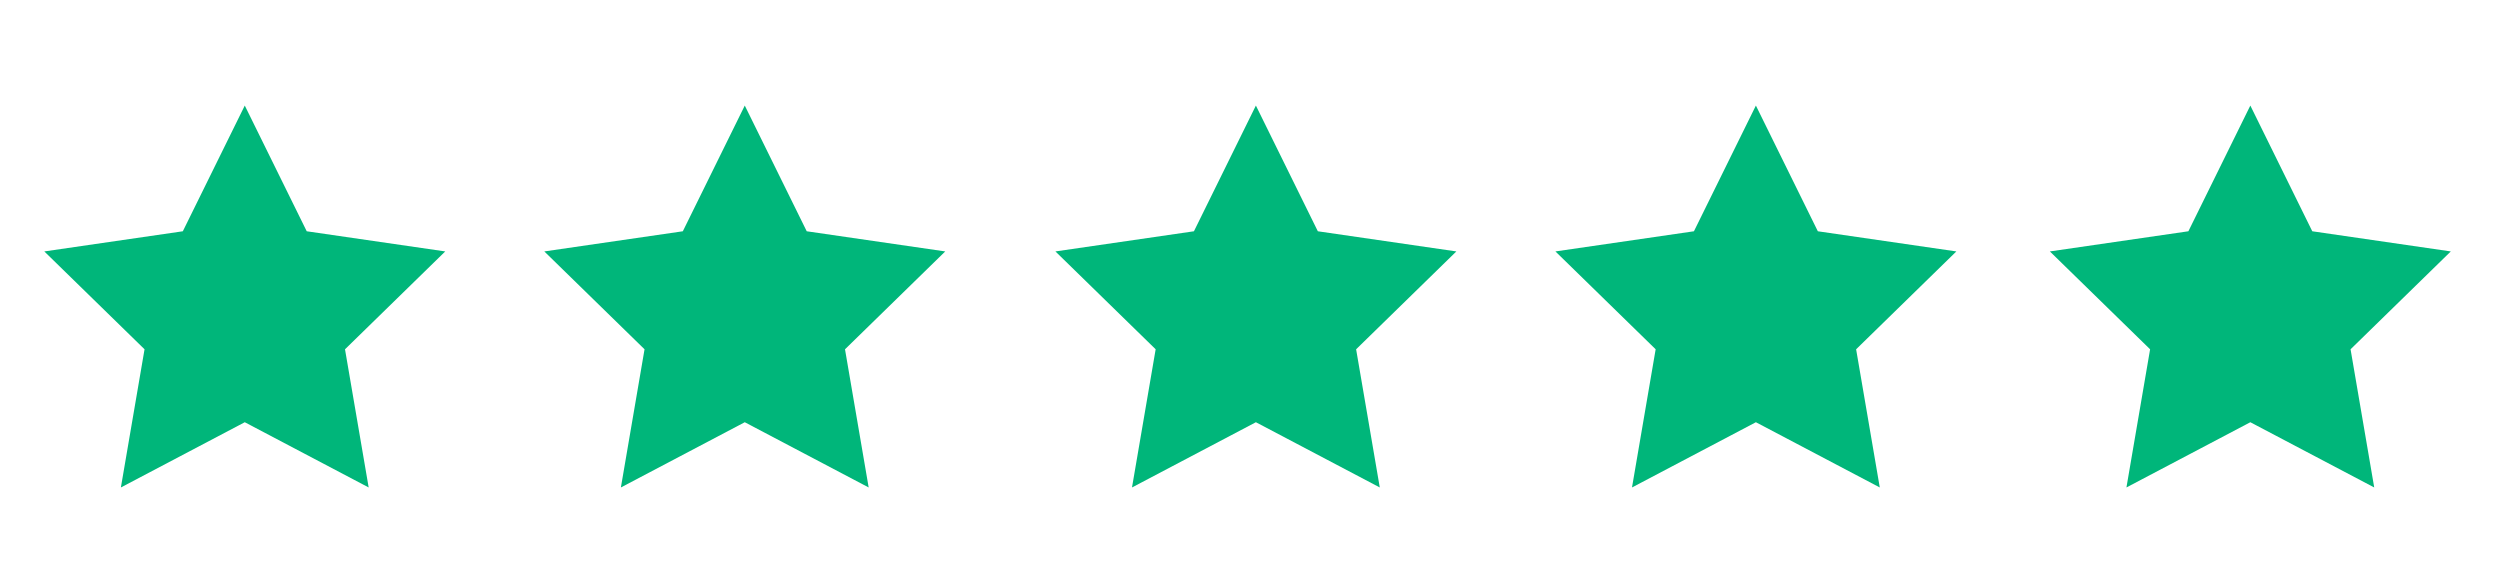
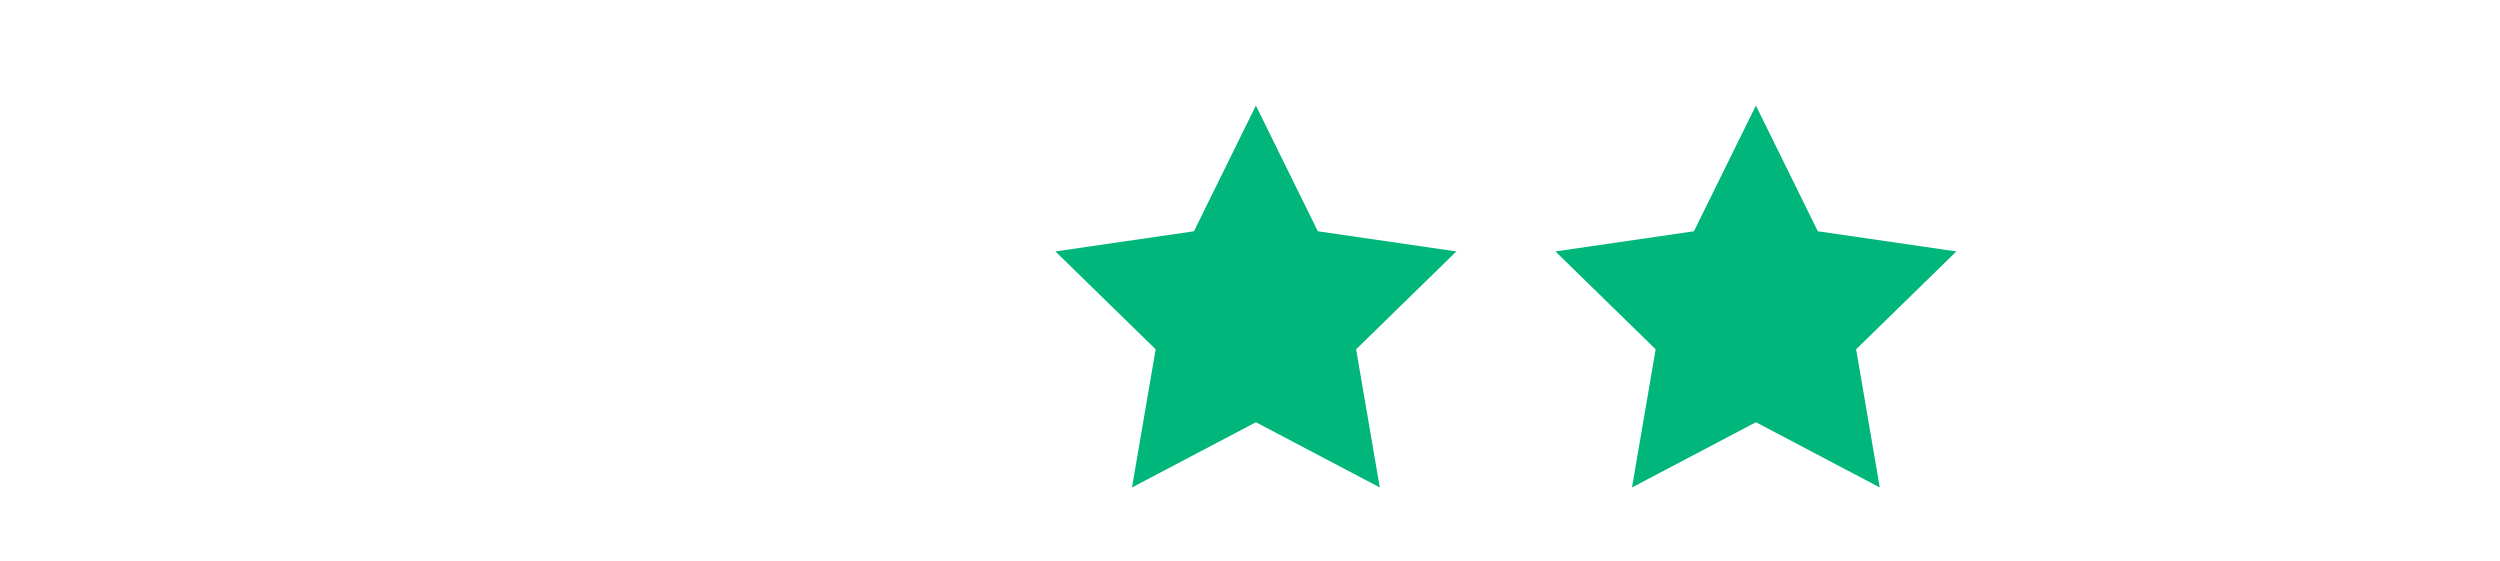
<svg xmlns="http://www.w3.org/2000/svg" width="450px" height="101px" viewBox="0 0 450 101" version="1.1">
  <title>Untitled 10</title>
  <defs>
    <filter x="-12.9%" y="-74.3%" width="125.9%" height="248.7%" filterUnits="objectBoundingBox" id="filter-1">
      <feOffset dx="0" dy="12" in="SourceAlpha" result="shadowOffsetOuter1" />
      <feGaussianBlur stdDeviation="8.5" in="shadowOffsetOuter1" result="shadowBlurOuter1" />
      <feColorMatrix values="0 0 0 0 0.788   0 0 0 0 0.801   0 0 0 0 0.819  0 0 0 1 0" type="matrix" in="shadowBlurOuter1" result="shadowMatrixOuter1" />
      <feMerge>
        <feMergeNode in="shadowMatrixOuter1" />
        <feMergeNode in="SourceGraphic" />
      </feMerge>
    </filter>
  </defs>
  <g id="Page-1" stroke="none" stroke-width="1" fill="none" fill-rule="evenodd">
    <g id="Group-33" filter="url(#filter-1)" transform="translate(6, 7)" fill="#00B67A">
      <g id="Group-27" transform="translate(272, 0)">
        <polygon id="Star" points="38.06 57 15.759 68.743 20.018 43.871 1.976 26.257 26.909 22.629 38.06 0 49.21 22.629 74.143 26.257 56.101 43.871 60.36 68.743" />
      </g>
      <g id="Group-27" transform="translate(361, 0)">
-         <polygon id="Star" points="38.06 57 15.759 68.743 20.018 43.871 1.976 26.257 26.909 22.629 38.06 0 49.21 22.629 74.143 26.257 56.101 43.871 60.36 68.743" />
-       </g>
+         </g>
      <g id="Group-27" transform="translate(182, 0)">
        <polygon id="Star" points="38.06 57 15.759 68.743 20.018 43.871 1.976 26.257 26.909 22.629 38.06 0 49.21 22.629 74.143 26.257 56.101 43.871 60.36 68.743" />
      </g>
      <g id="Group-27" transform="translate(90, 0)">
-         <polygon id="Star" points="38.06 57 15.759 68.743 20.018 43.871 1.976 26.257 26.909 22.629 38.06 0 49.21 22.629 74.143 26.257 56.101 43.871 60.36 68.743" />
-       </g>
+         </g>
      <g id="Group-27">
-         <polygon id="Star" points="38.06 57 15.759 68.743 20.018 43.871 1.976 26.257 26.909 22.629 38.06 0 49.21 22.629 74.143 26.257 56.101 43.871 60.36 68.743" />
-       </g>
+         </g>
    </g>
  </g>
</svg>